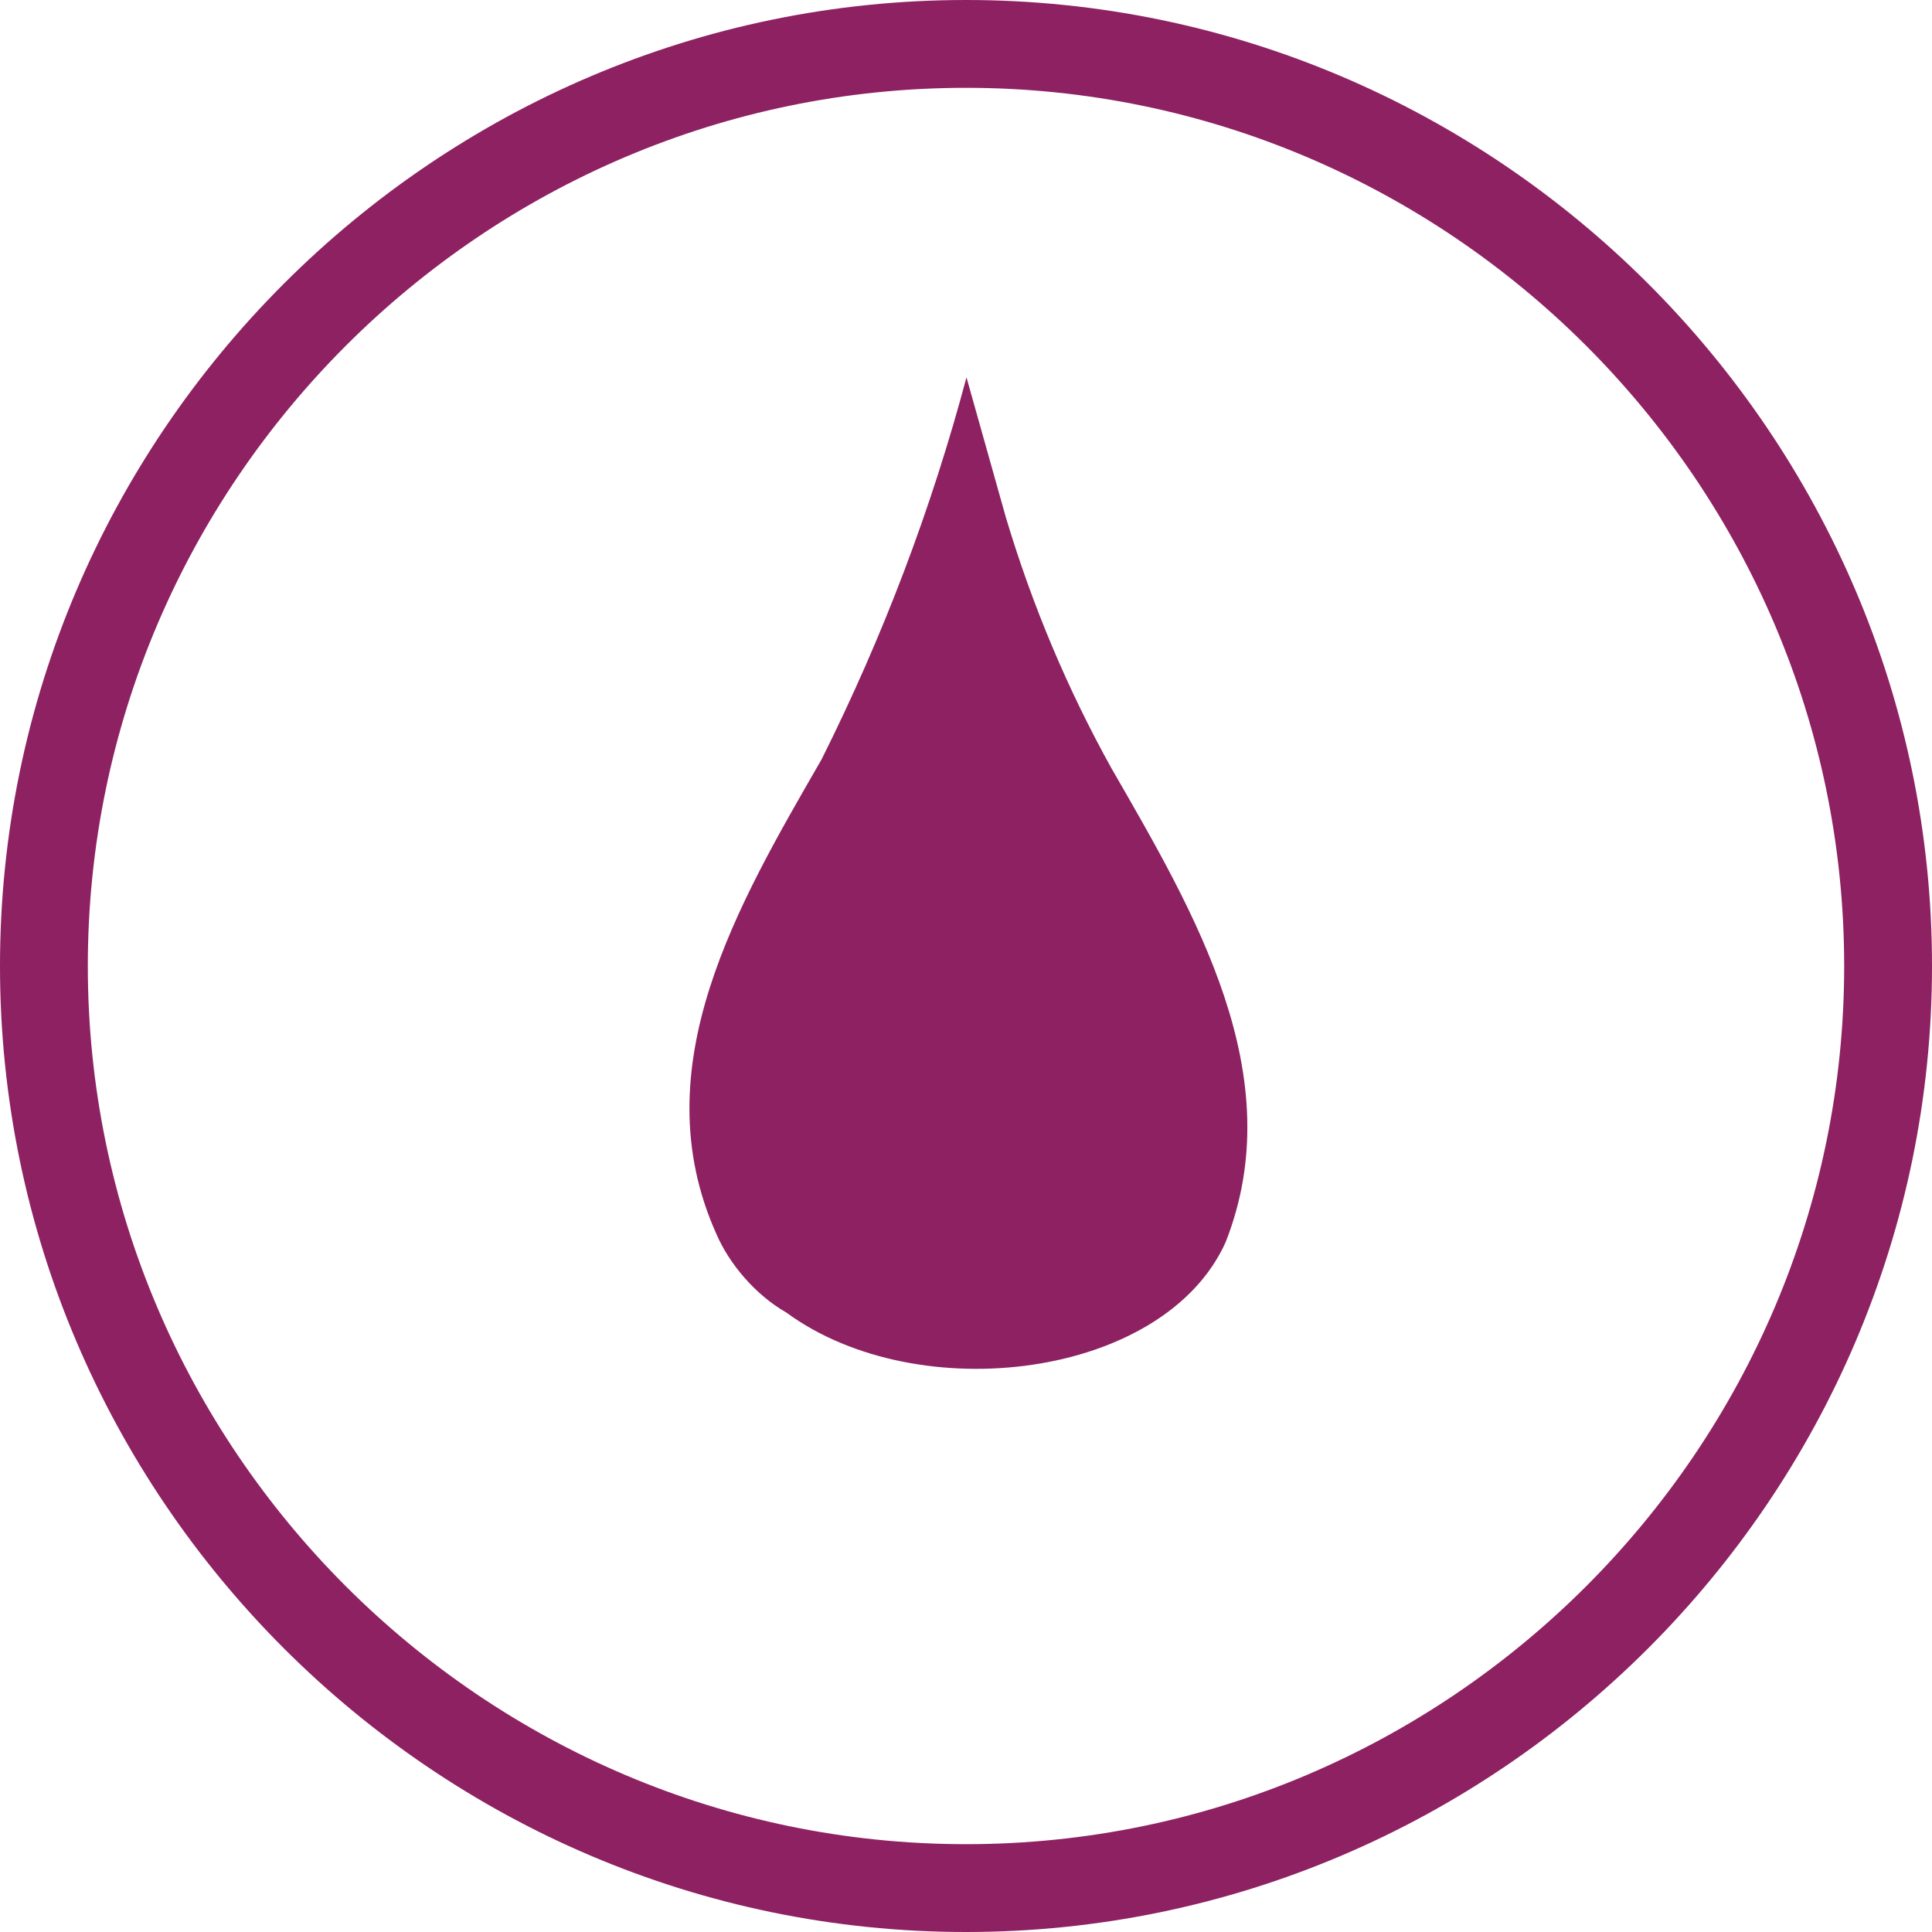
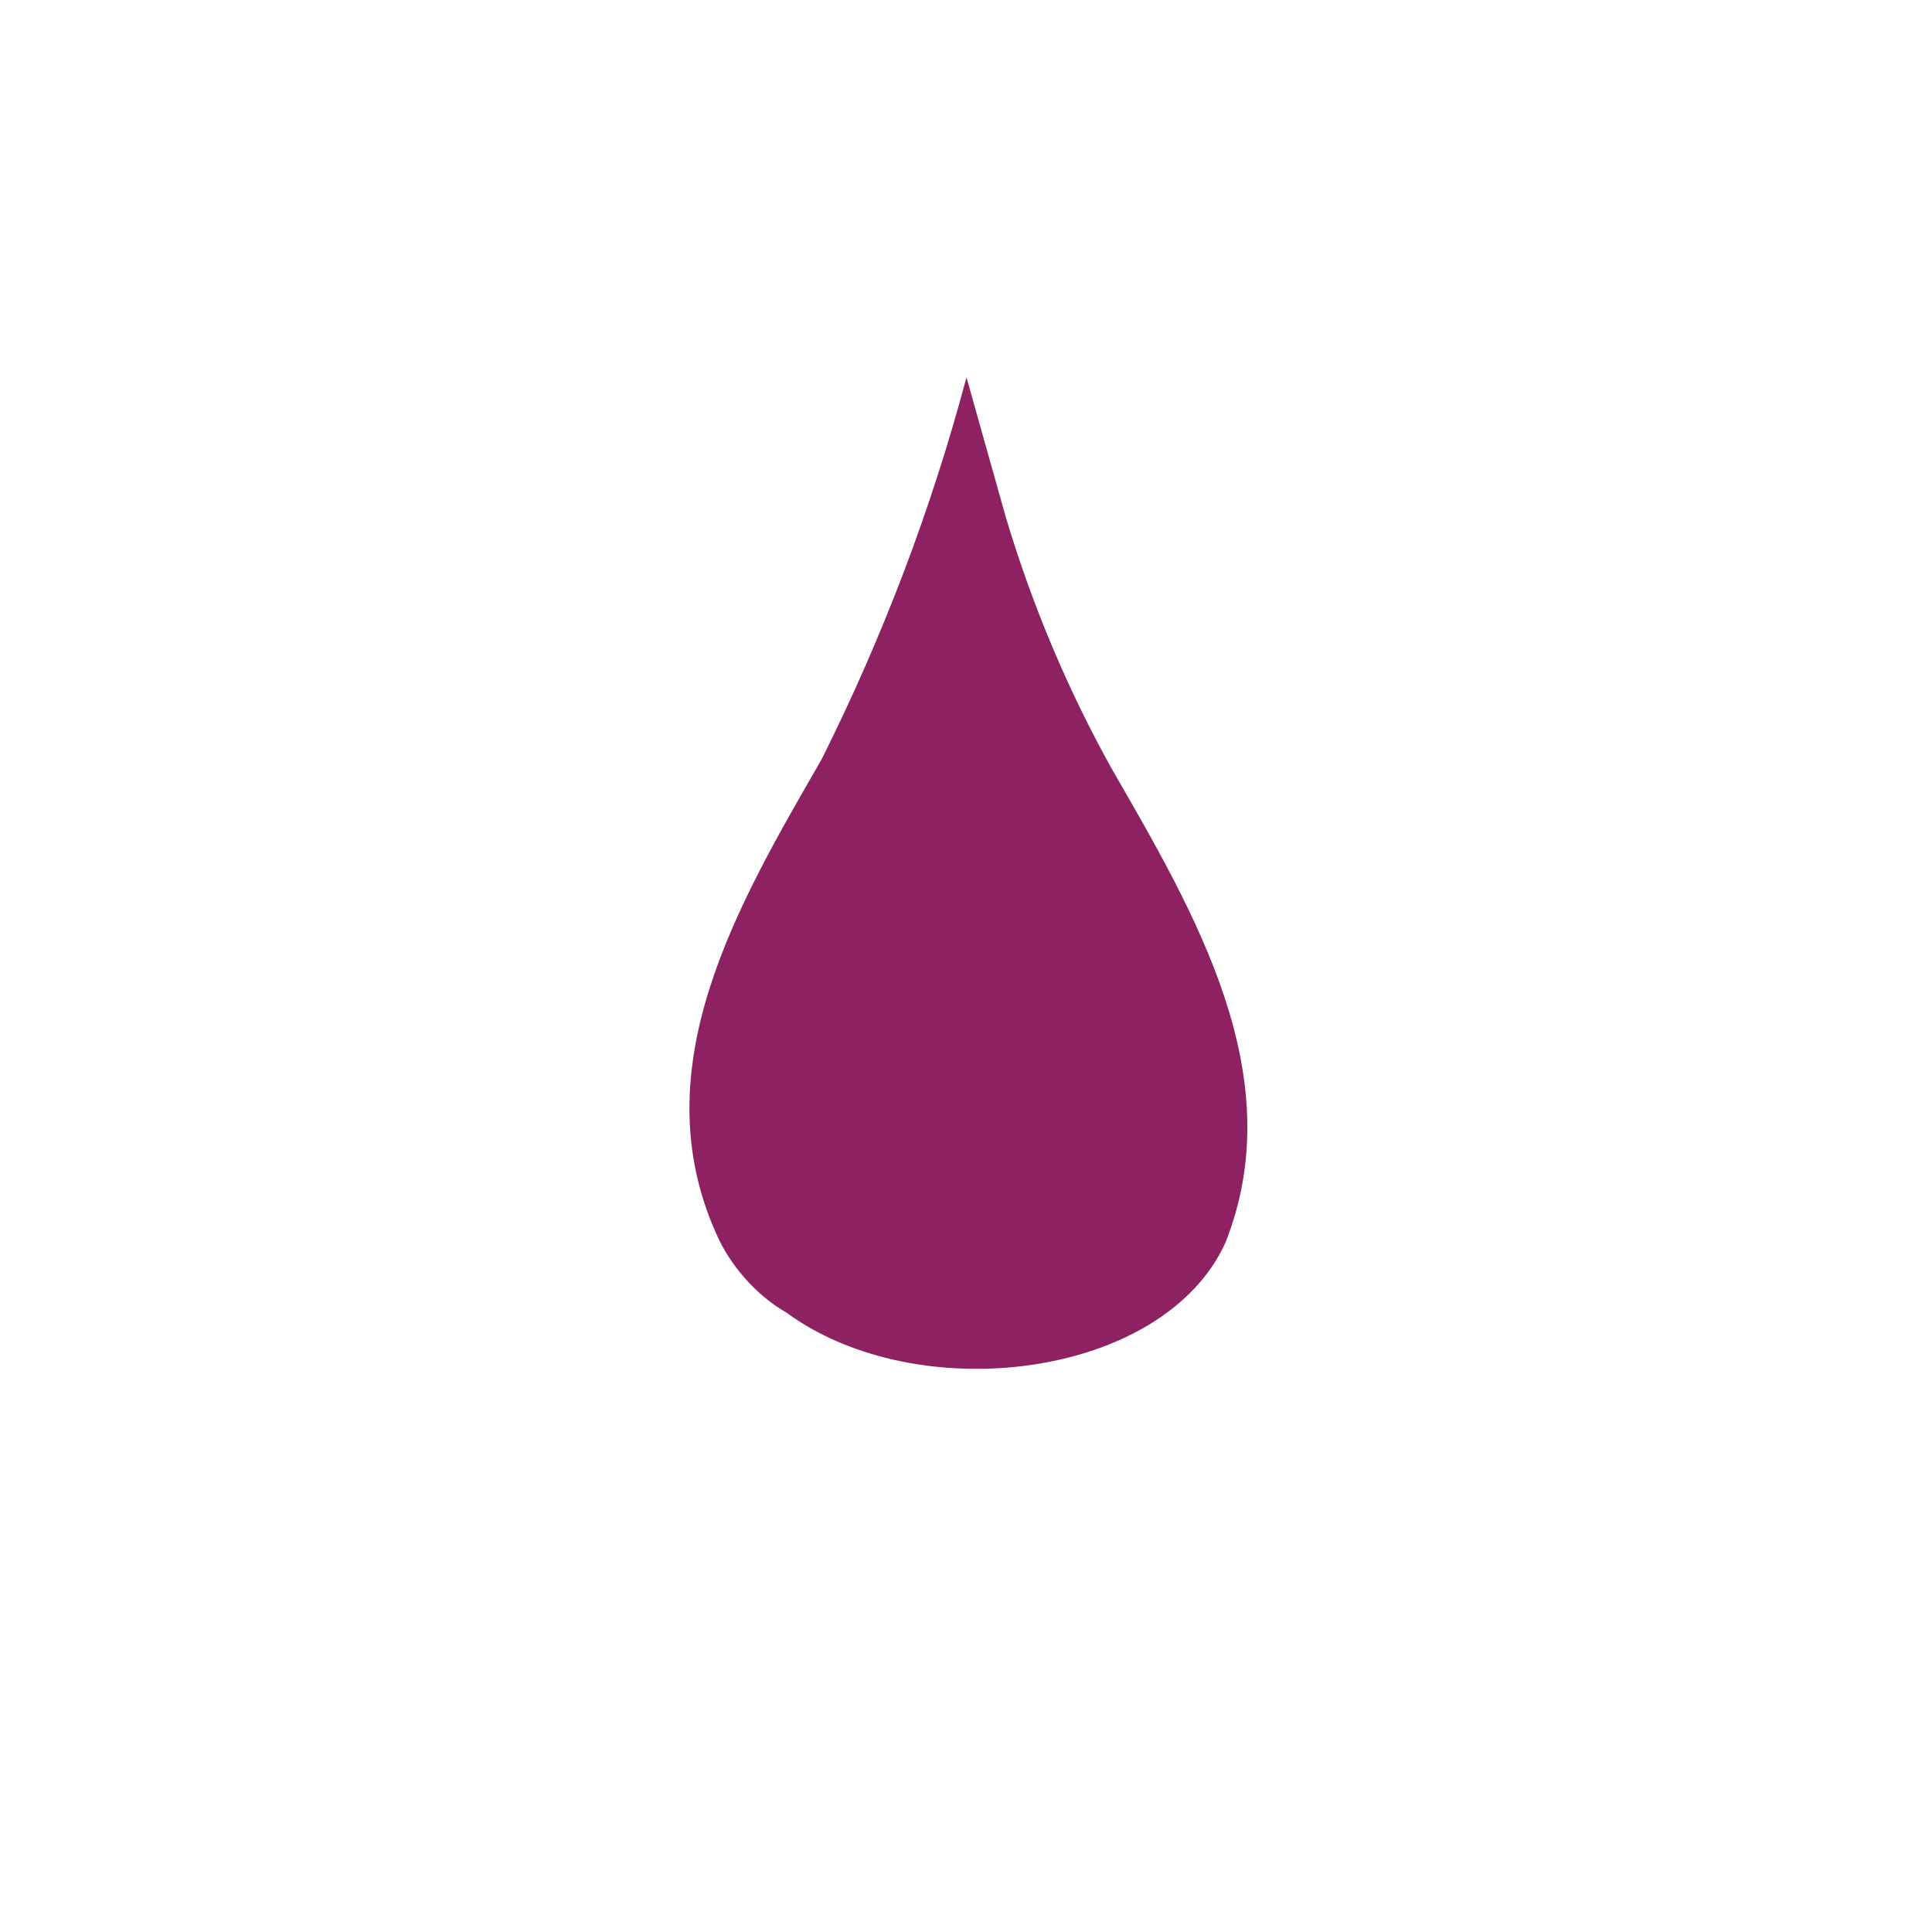
<svg xmlns="http://www.w3.org/2000/svg" version="1.1" id="Layer_1" x="0px" y="0px" viewBox="0 0 44 44" style="enable-background:new 0 0 44 44;" xml:space="preserve">
  <style type="text/css">
	.st0{fill:#8D2162;}
</style>
  <g id="Group_335" transform="translate(-885 -868)">
    <g id="noun_Oil_266381" transform="translate(875.411 871.594)">
      <g id="Path_76">
        <path class="st0" d="M32.3,6" />
      </g>
      <g id="Path_77">
        <path class="st0" d="M34.9,13.9c-1-1.8-1.8-3.7-2.4-5.7L31.6,5c-0.8,3-1.9,5.9-3.3,8.7c-1.9,3.3-4.1,7-2.4,10.8     c0.3,0.7,0.9,1.4,1.6,1.8c3,2.2,8.6,1.5,10-1.6C39,20.9,36.8,17.2,34.9,13.9z" />
      </g>
    </g>
    <g id="Ellipse_6" transform="translate(885 868)">
      <g>
-         <path class="st0" d="M22,44C9.9,44,0,34.1,0,22S9.9,0,22,0s22,9.9,22,22S34.1,44,22,44z M22,2C11,2,2,11,2,22c0,11,9,20,20,20     c11,0,20-9,20-20C42,11,33,2,22,2z" />
-       </g>
+         </g>
    </g>
  </g>
</svg>